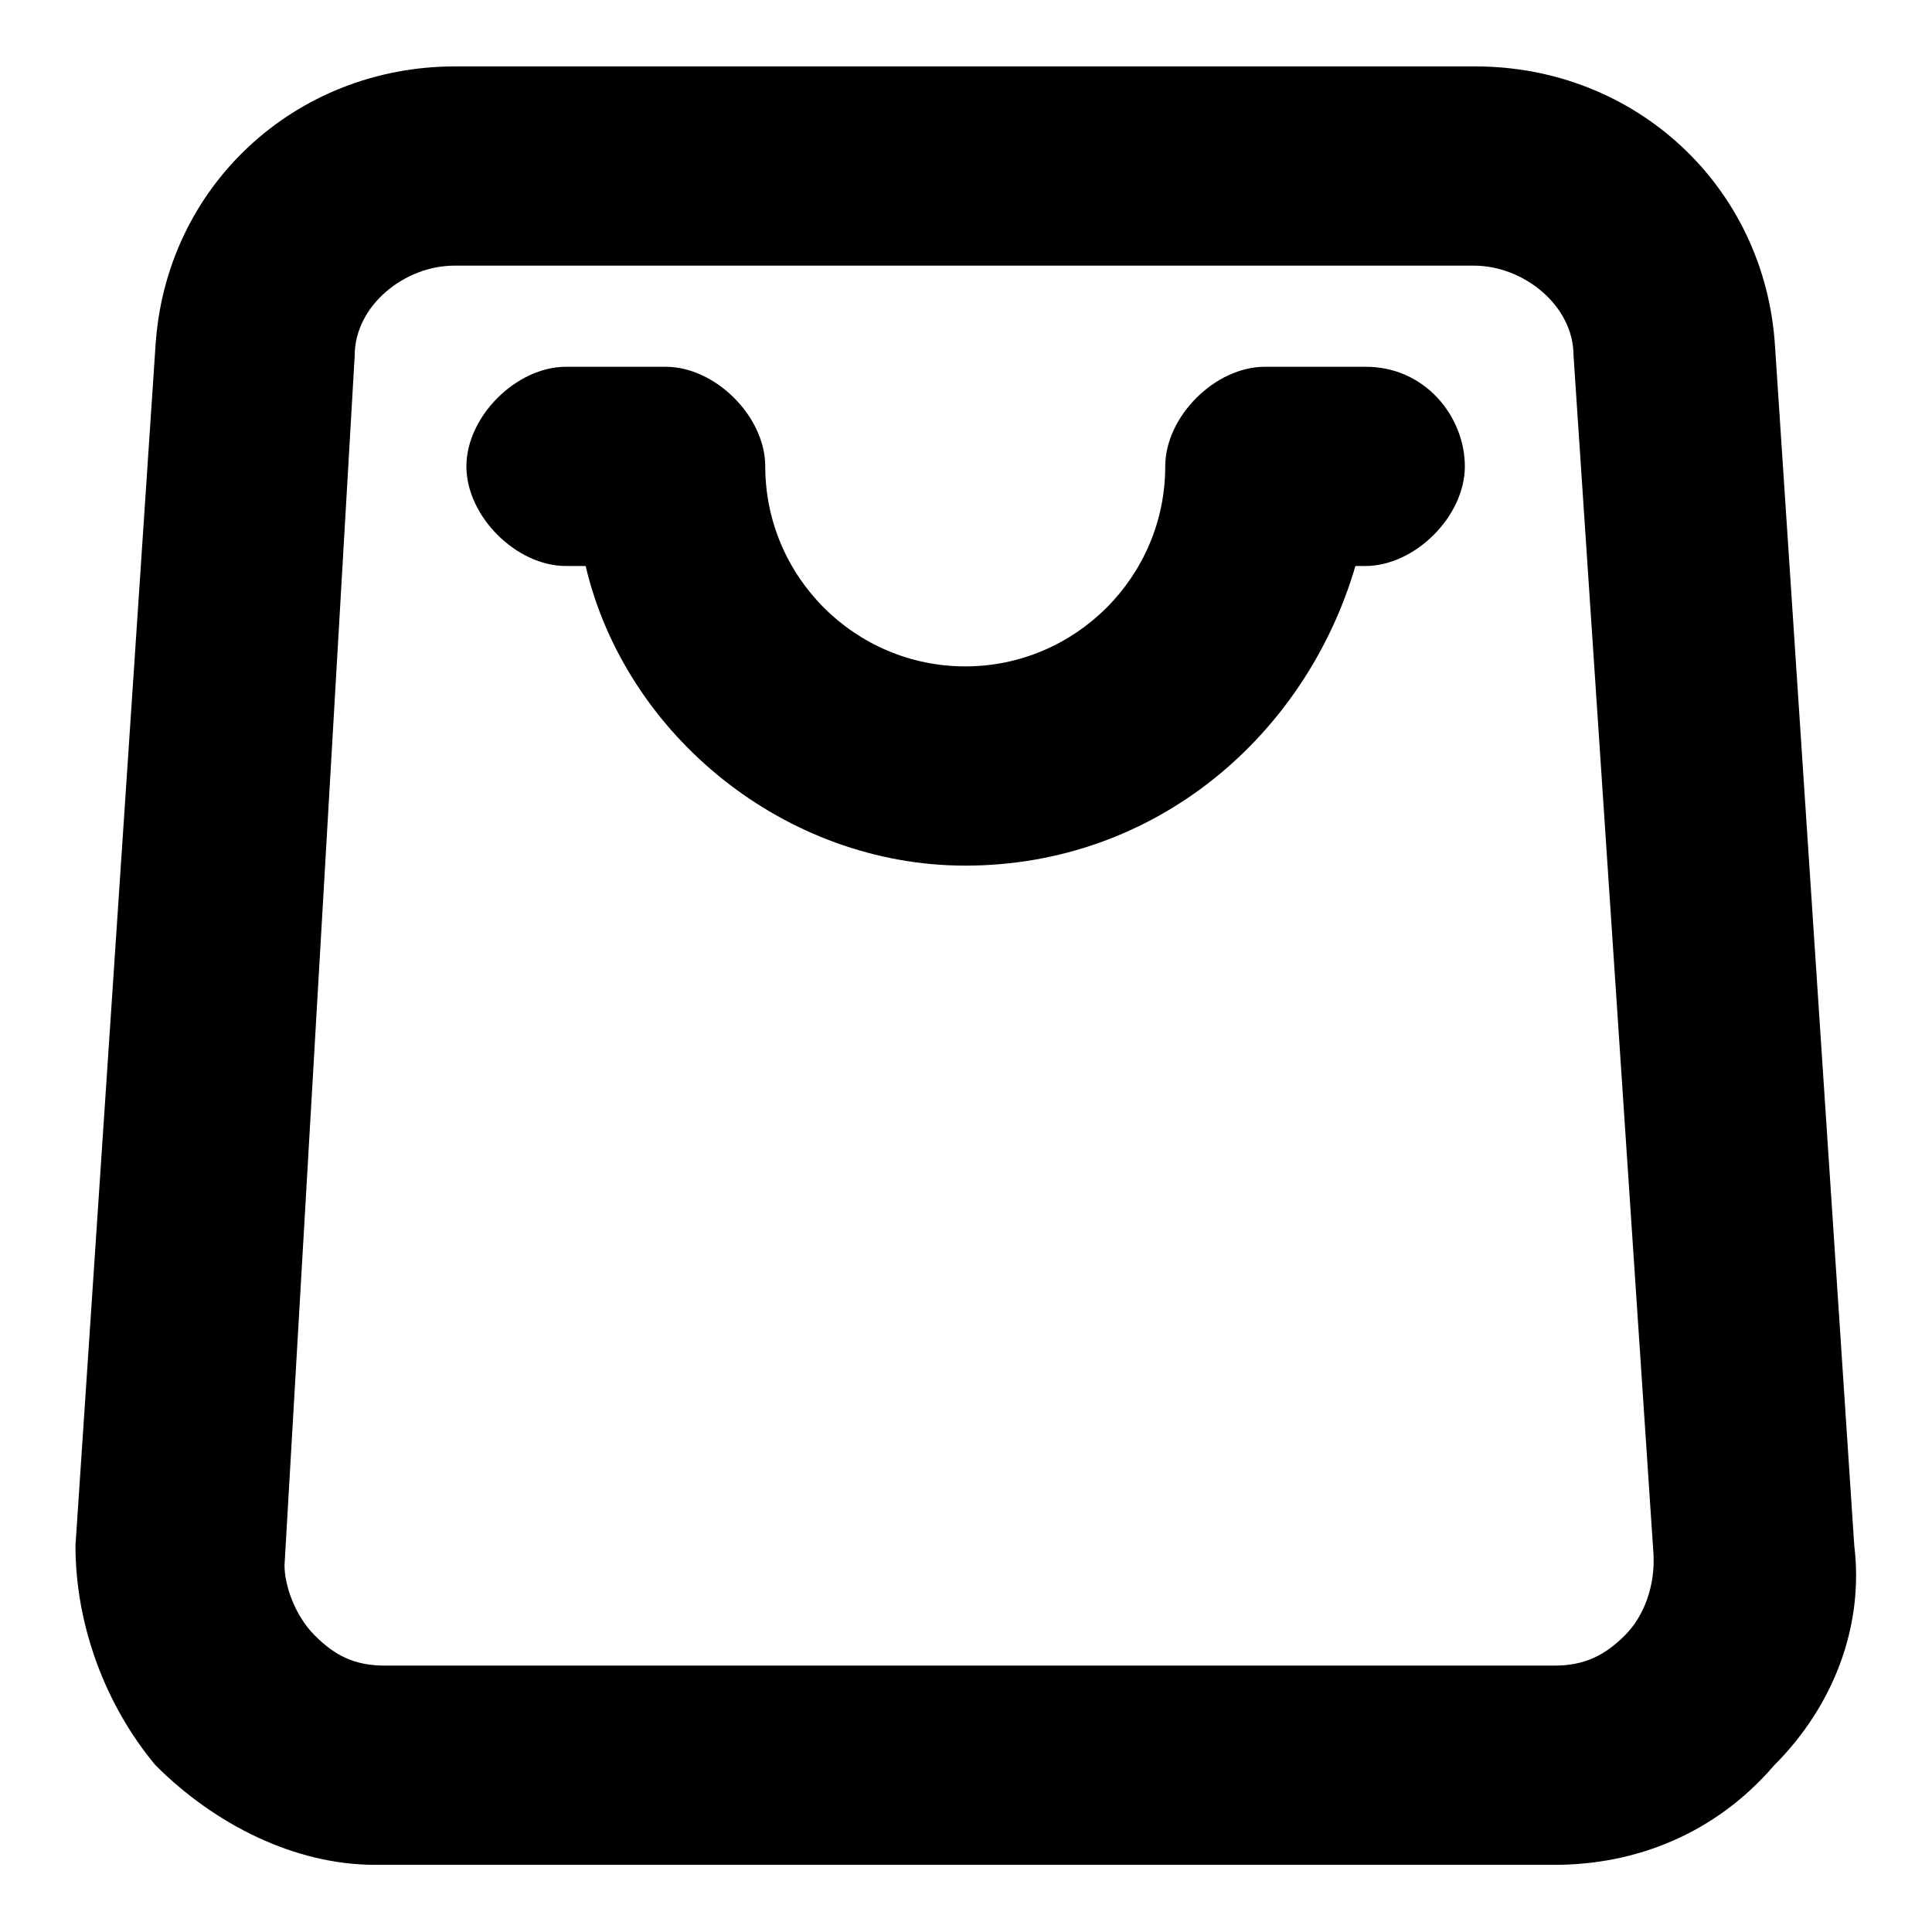
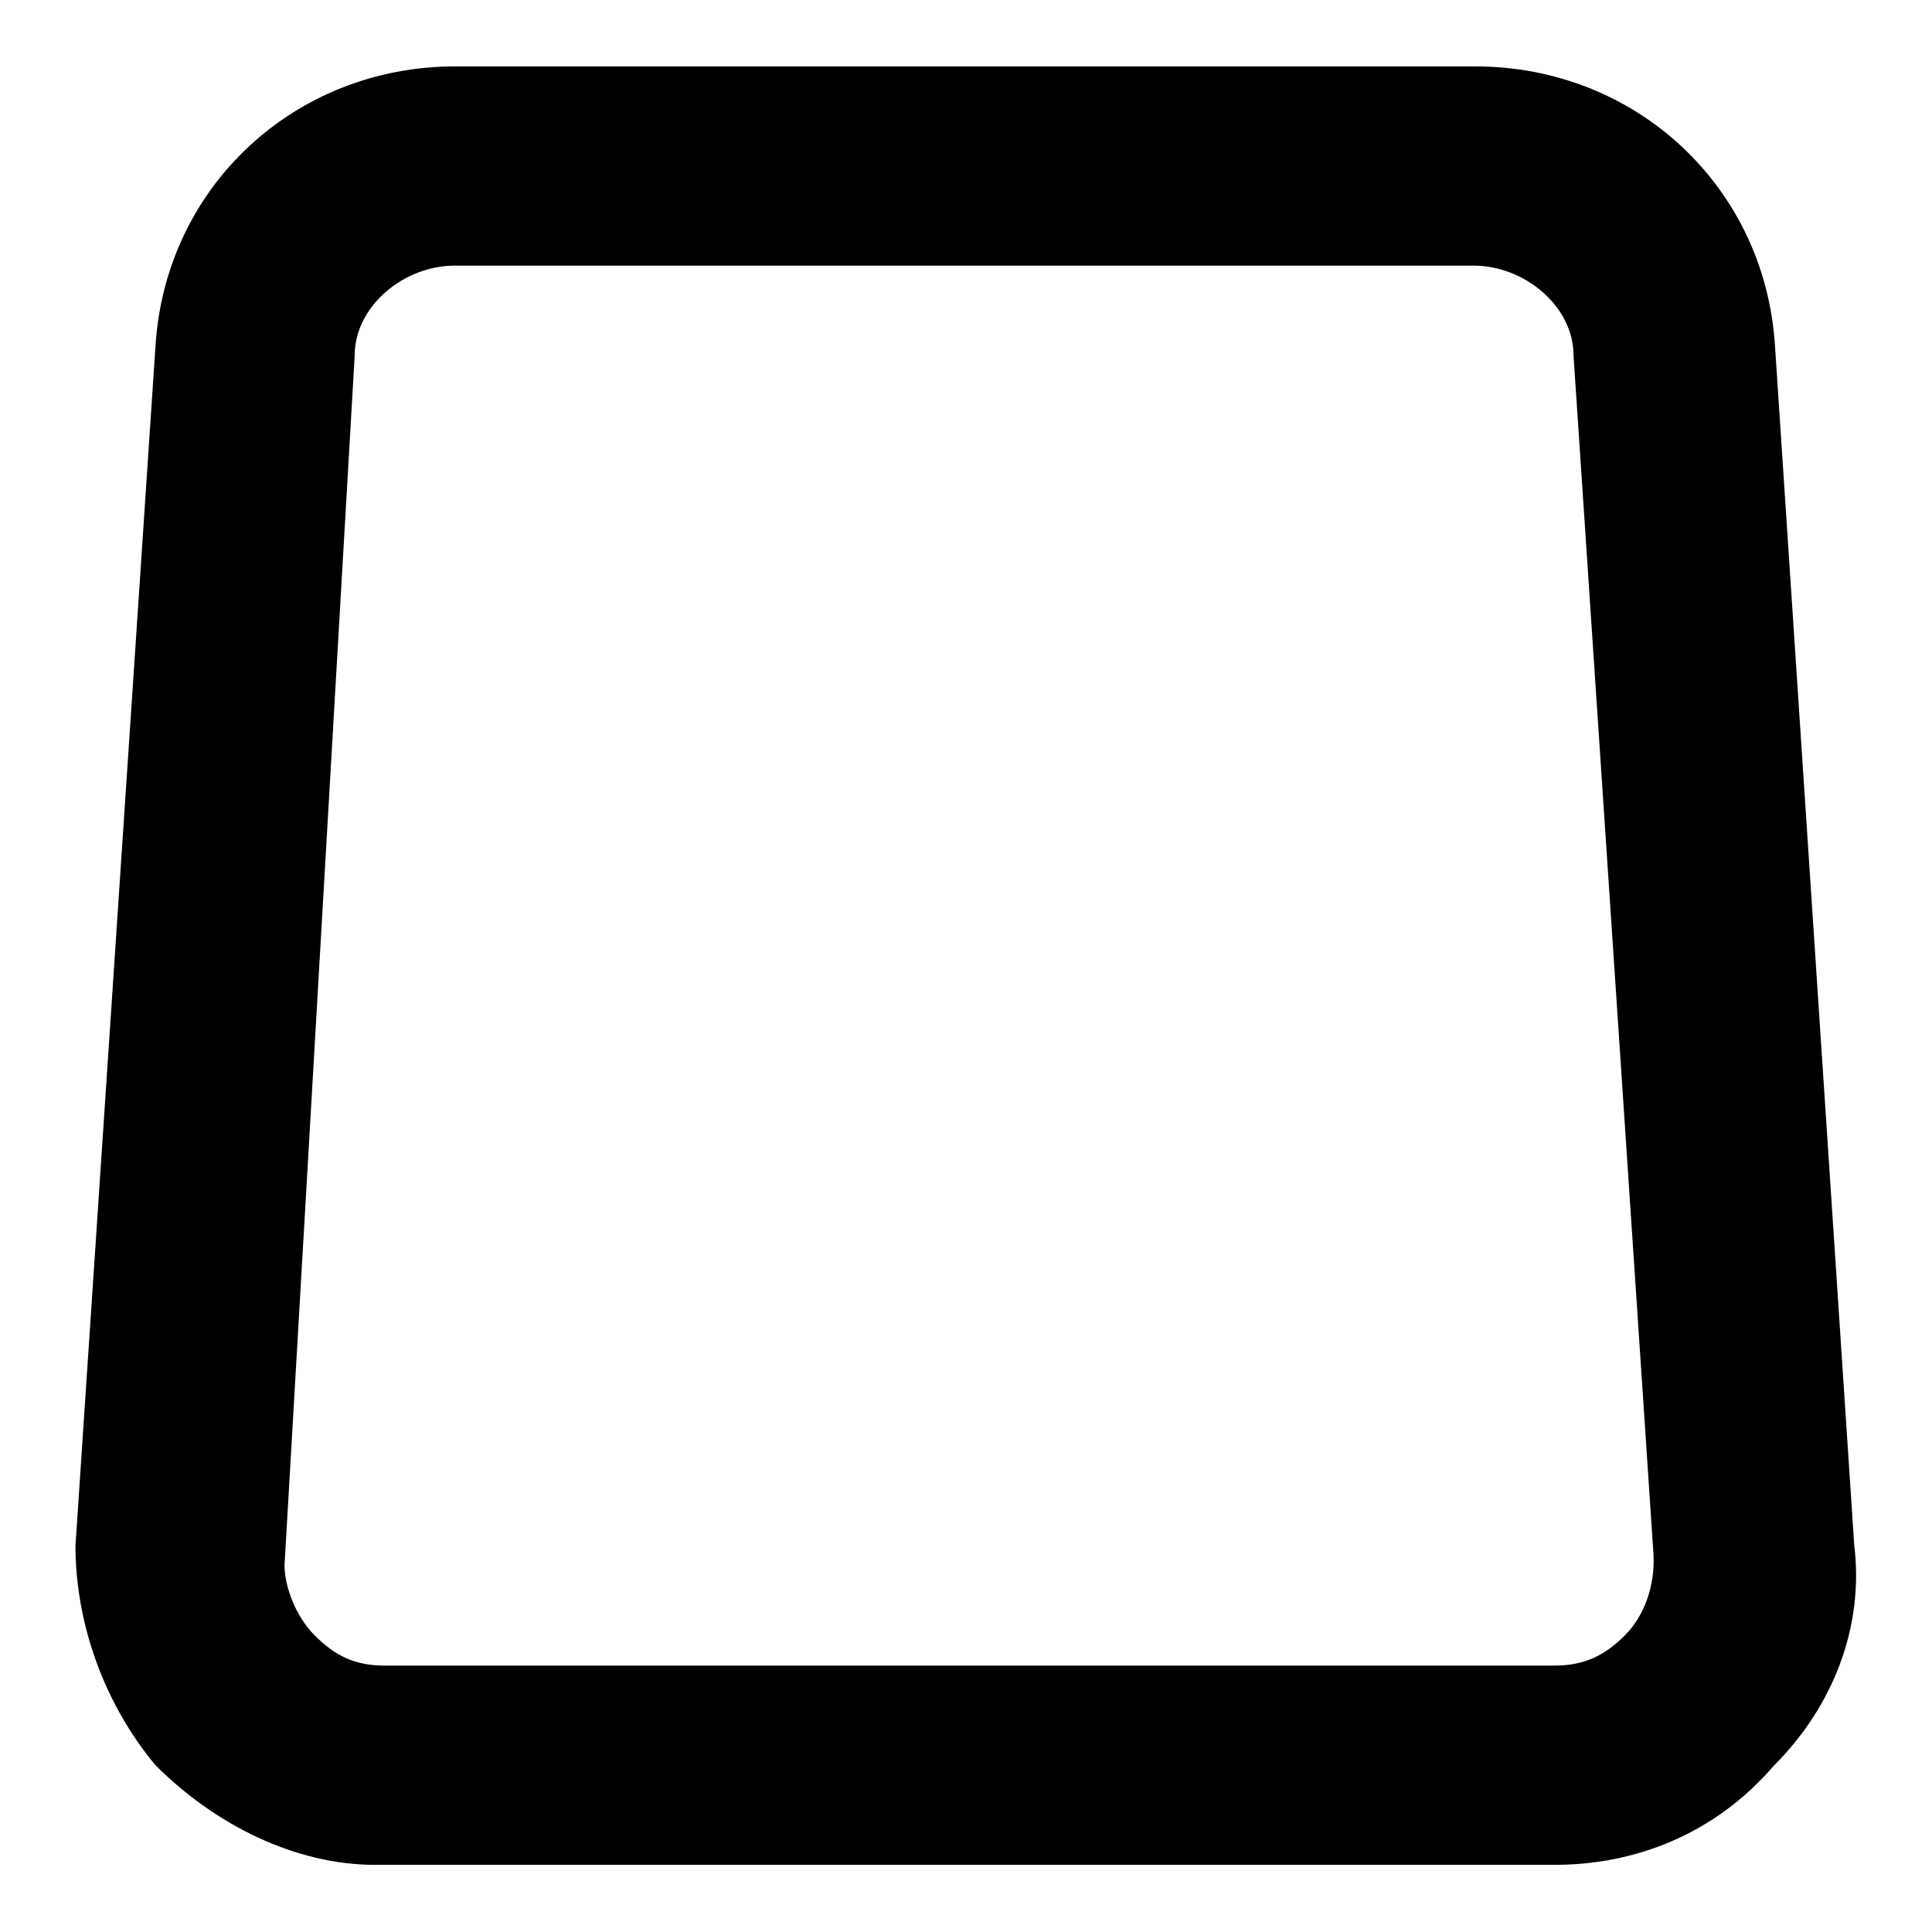
<svg xmlns="http://www.w3.org/2000/svg" version="1.1" x="0px" y="0px" viewBox="0 0 256 256" enable-background="new 0 0 256 256" xml:space="preserve">
  <g>
    <path fill="#000000" d="M235.2,45.9c-1.3-21.2-18.5-37.1-39.7-37.1H60.3c-21.2,0-38.4,15.9-39.7,37.1L10,204.8 c0,10.6,4,21.2,10.6,29.1c7.9,7.9,18.5,13.2,29.1,13.2H206c10.6,0,21.2-4,29.1-13.2c7.9-7.9,11.9-18.5,10.6-29.1L235.2,45.9 L235.2,45.9z M215.3,216.7c-2.6,2.6-5.3,4-9.3,4h-155c-4,0-6.6-1.3-9.3-4c-2.6-2.6-4-6.6-4-9.3l9.3-160.3c0-6.6,6.6-11.9,13.2-11.9 h135.1c6.6,0,13.2,5.3,13.2,11.9l10.6,158.9C219.3,210.1,217.9,214.1,215.3,216.7z" />
-     <path fill="#000000" d="M194.1,61.8c0,6.6-6.6,13.2-13.2,13.2h-1.3c-6.6,22.5-26.5,39.7-51.7,39.7c-23.8,0-45-17.2-50.3-39.7h-2.6 c-6.6,0-13.2-6.6-13.2-13.2s6.6-13.2,13.2-13.2h13.2c6.6,0,13.2,6.6,13.2,13.2c0,14.6,11.9,26.5,26.5,26.5s26.5-11.9,26.5-26.5 c0-6.6,6.6-13.2,13.2-13.2h13.2C188.8,48.5,194.1,55.2,194.1,61.8L194.1,61.8z" />
  </g>
</svg>